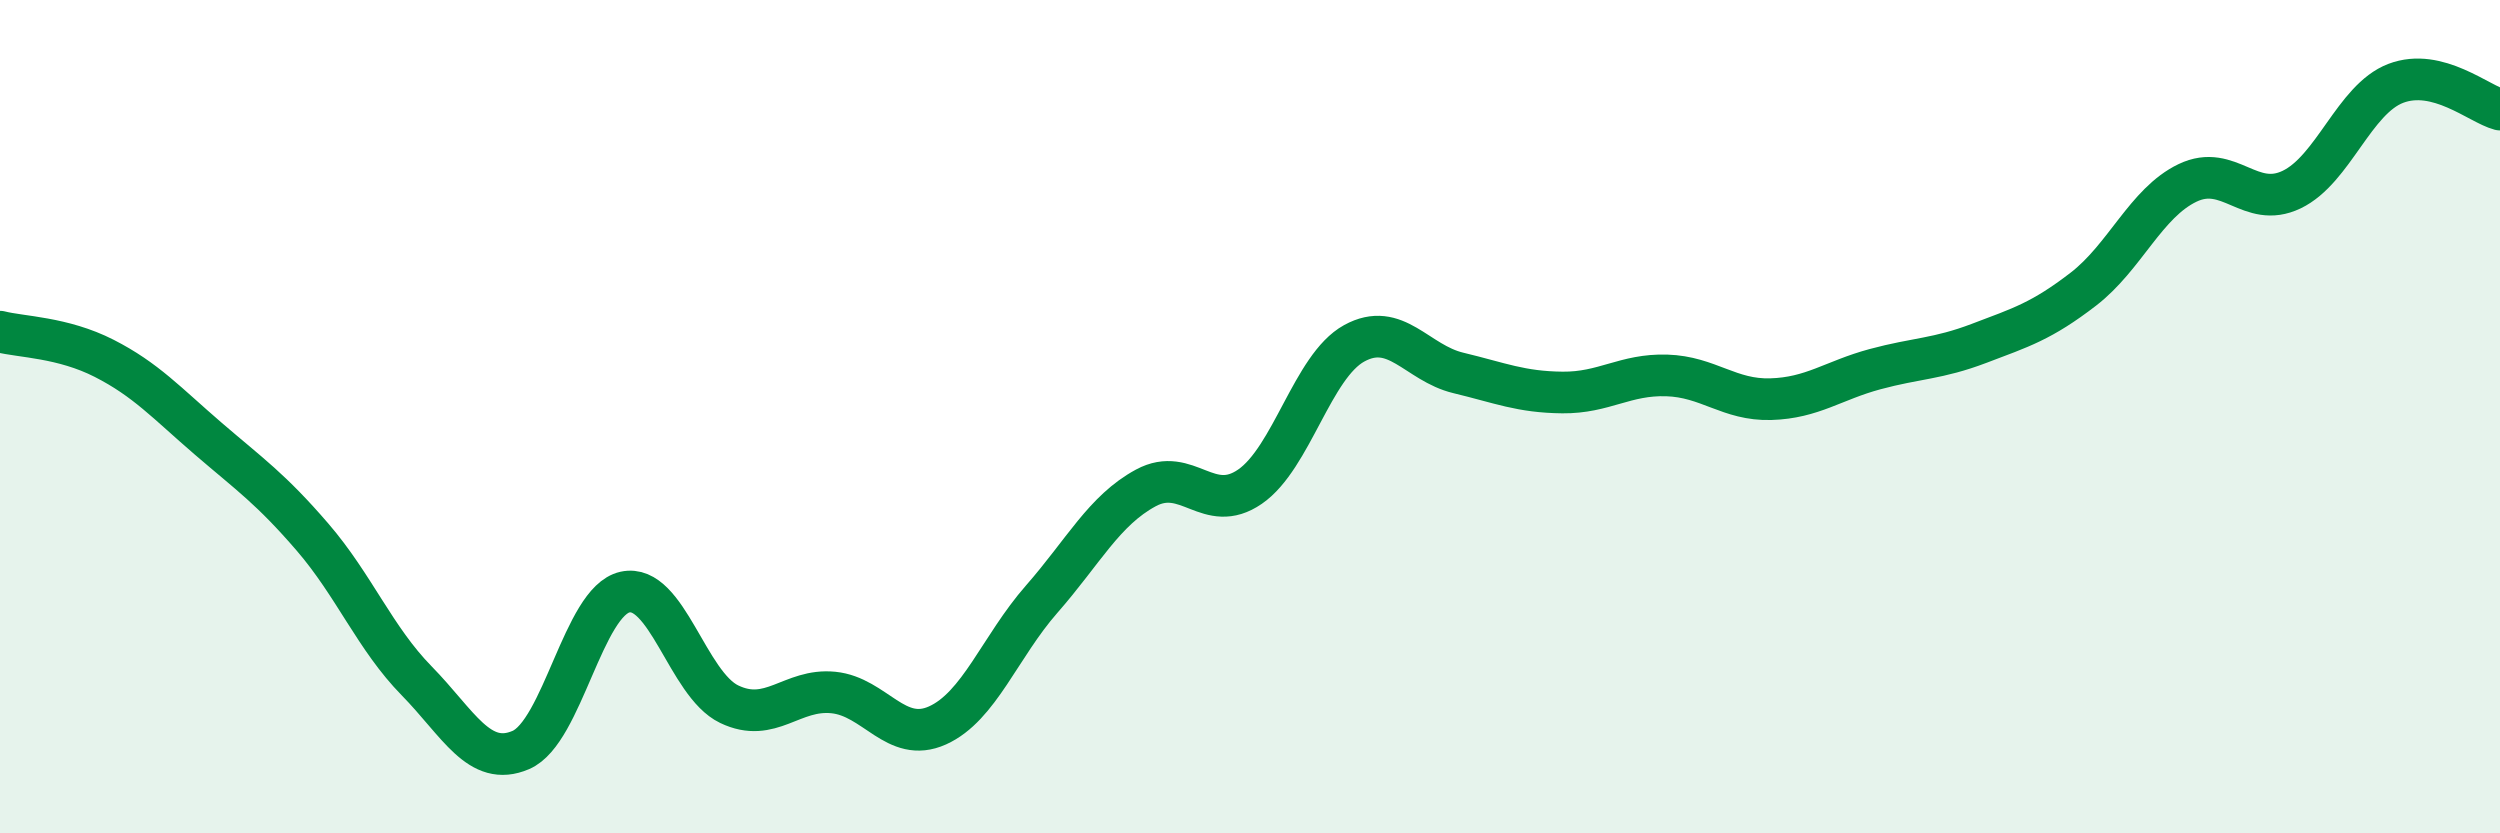
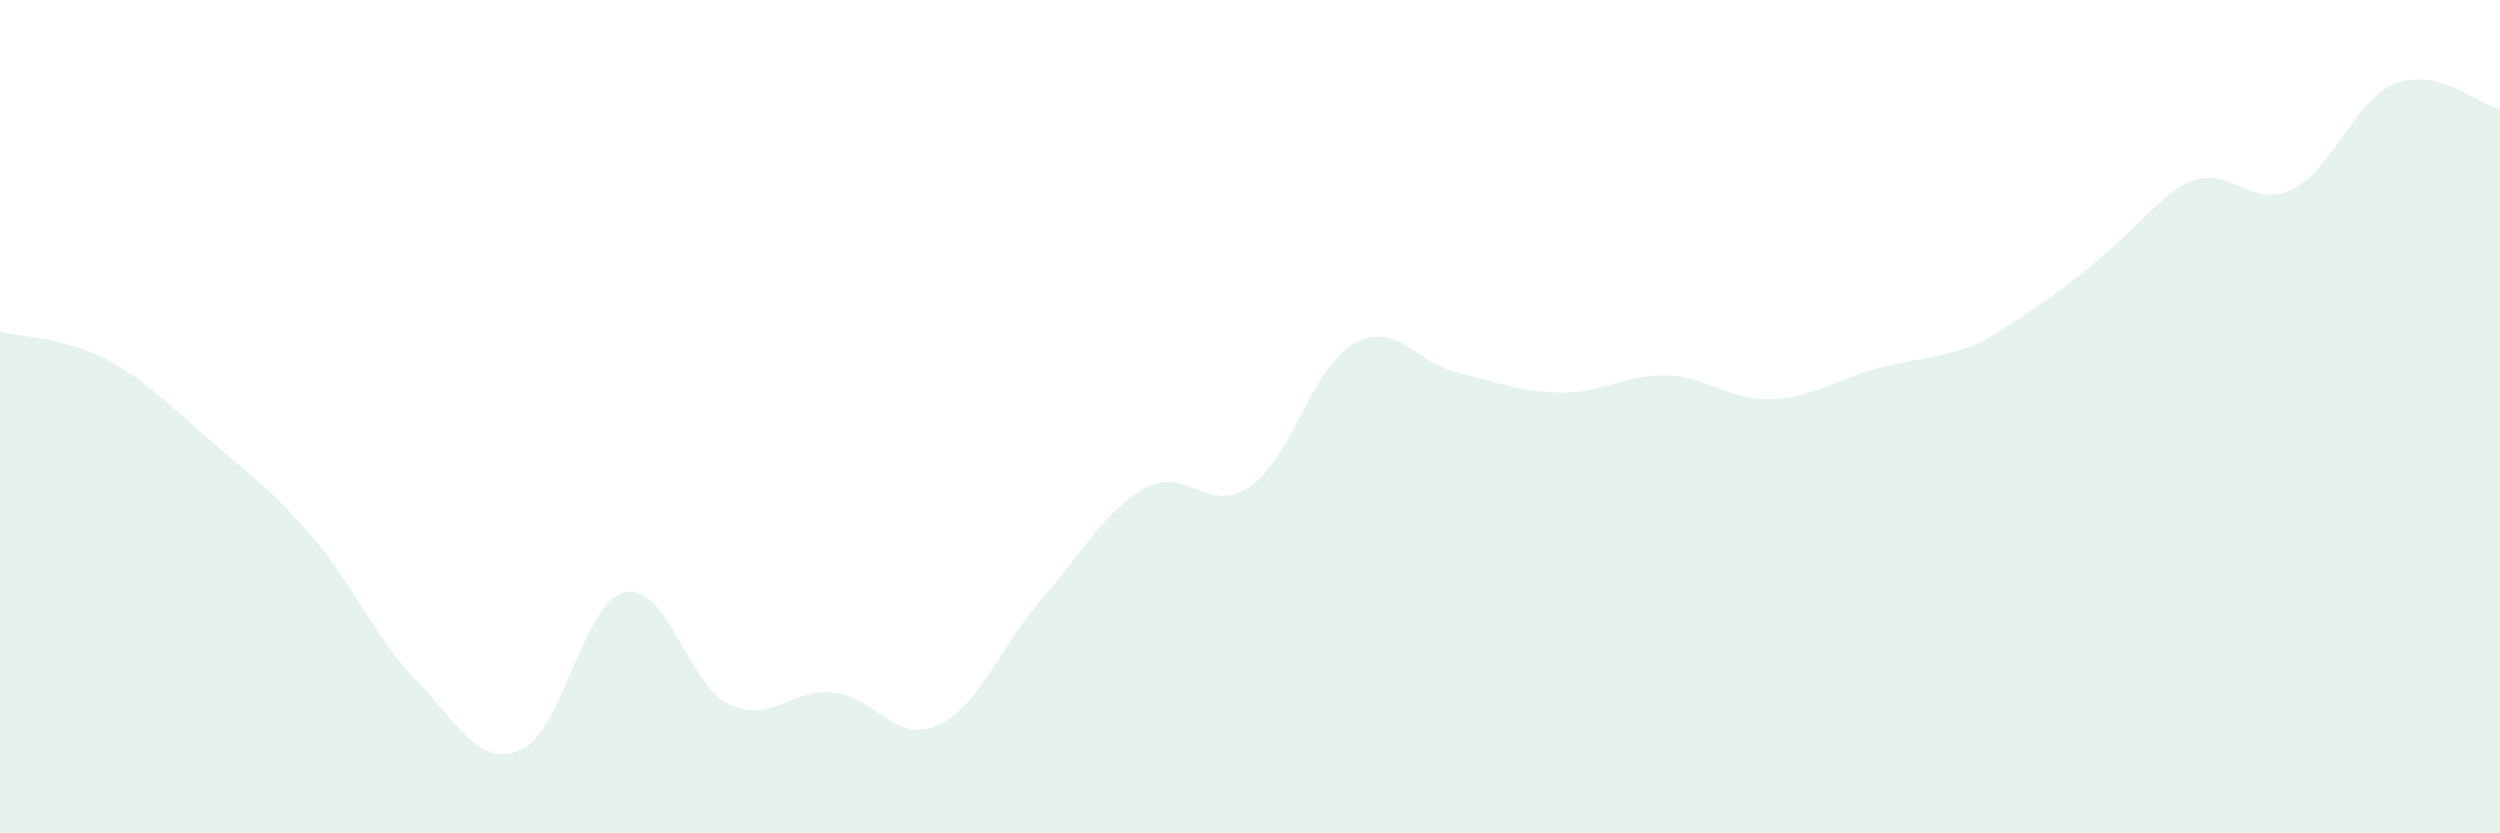
<svg xmlns="http://www.w3.org/2000/svg" width="60" height="20" viewBox="0 0 60 20">
-   <path d="M 0,7.96 C 0.5,8.09 1.5,8.09 2.5,8.6 C 3.5,9.11 4,9.67 5,10.53 C 6,11.39 6.5,11.73 7.5,12.89 C 8.5,14.05 9,15.32 10,16.34 C 11,17.36 11.5,18.43 12.5,18 C 13.5,17.57 14,14.43 15,14.21 C 16,13.99 16.5,16.42 17.5,16.9 C 18.5,17.38 19,16.52 20,16.62 C 21,16.72 21.5,17.86 22.5,17.41 C 23.5,16.96 24,15.52 25,14.38 C 26,13.24 26.5,12.25 27.5,11.71 C 28.5,11.17 29,12.37 30,11.68 C 31,10.99 31.5,8.79 32.5,8.24 C 33.5,7.69 34,8.71 35,8.95 C 36,9.19 36.5,9.41 37.5,9.42 C 38.5,9.43 39,8.98 40,9.01 C 41,9.04 41.5,9.61 42.5,9.58 C 43.5,9.55 44,9.13 45,8.86 C 46,8.59 46.5,8.62 47.5,8.24 C 48.5,7.86 49,7.71 50,6.94 C 51,6.17 51.5,4.87 52.5,4.39 C 53.5,3.91 54,5.03 55,4.55 C 56,4.07 56.5,2.38 57.5,2 C 58.5,1.62 59.5,2.5 60,2.63L60 20L0 20Z" fill="#008740" opacity="0.1" stroke-linecap="round" stroke-linejoin="round" />
-   <path d="M 0,7.96 C 0.5,8.09 1.5,8.09 2.5,8.6 C 3.5,9.11 4,9.67 5,10.53 C 6,11.39 6.5,11.73 7.5,12.89 C 8.5,14.05 9,15.32 10,16.34 C 11,17.36 11.5,18.43 12.5,18 C 13.5,17.57 14,14.43 15,14.21 C 16,13.99 16.5,16.42 17.5,16.9 C 18.5,17.38 19,16.52 20,16.62 C 21,16.72 21.5,17.86 22.5,17.41 C 23.5,16.96 24,15.52 25,14.38 C 26,13.24 26.5,12.25 27.5,11.71 C 28.5,11.17 29,12.37 30,11.68 C 31,10.99 31.5,8.79 32.5,8.24 C 33.5,7.69 34,8.71 35,8.95 C 36,9.19 36.5,9.41 37.5,9.42 C 38.5,9.43 39,8.98 40,9.01 C 41,9.04 41.5,9.61 42.5,9.58 C 43.5,9.55 44,9.13 45,8.86 C 46,8.59 46.5,8.62 47.5,8.24 C 48.5,7.86 49,7.71 50,6.94 C 51,6.17 51.5,4.87 52.5,4.39 C 53.5,3.91 54,5.03 55,4.55 C 56,4.07 56.5,2.38 57.5,2 C 58.5,1.62 59.5,2.5 60,2.63" stroke="#008740" stroke-width="1" fill="none" stroke-linecap="round" stroke-linejoin="round" />
+   <path d="M 0,7.96 C 0.5,8.09 1.5,8.09 2.5,8.6 C 3.5,9.11 4,9.67 5,10.53 C 6,11.39 6.5,11.73 7.5,12.89 C 8.5,14.05 9,15.32 10,16.34 C 11,17.36 11.5,18.43 12.5,18 C 13.5,17.57 14,14.43 15,14.21 C 16,13.99 16.5,16.42 17.5,16.9 C 18.5,17.38 19,16.52 20,16.62 C 21,16.72 21.5,17.86 22.5,17.41 C 23.5,16.96 24,15.52 25,14.38 C 26,13.24 26.5,12.25 27.5,11.71 C 28.5,11.17 29,12.37 30,11.68 C 31,10.99 31.5,8.79 32.5,8.24 C 33.5,7.69 34,8.71 35,8.95 C 36,9.19 36.5,9.41 37.5,9.42 C 38.5,9.43 39,8.98 40,9.01 C 41,9.04 41.5,9.61 42.5,9.58 C 43.5,9.55 44,9.13 45,8.86 C 46,8.59 46.5,8.62 47.5,8.24 C 51,6.17 51.5,4.87 52.5,4.39 C 53.5,3.91 54,5.03 55,4.55 C 56,4.07 56.5,2.38 57.5,2 C 58.5,1.62 59.5,2.5 60,2.63L60 20L0 20Z" fill="#008740" opacity="0.1" stroke-linecap="round" stroke-linejoin="round" />
</svg>